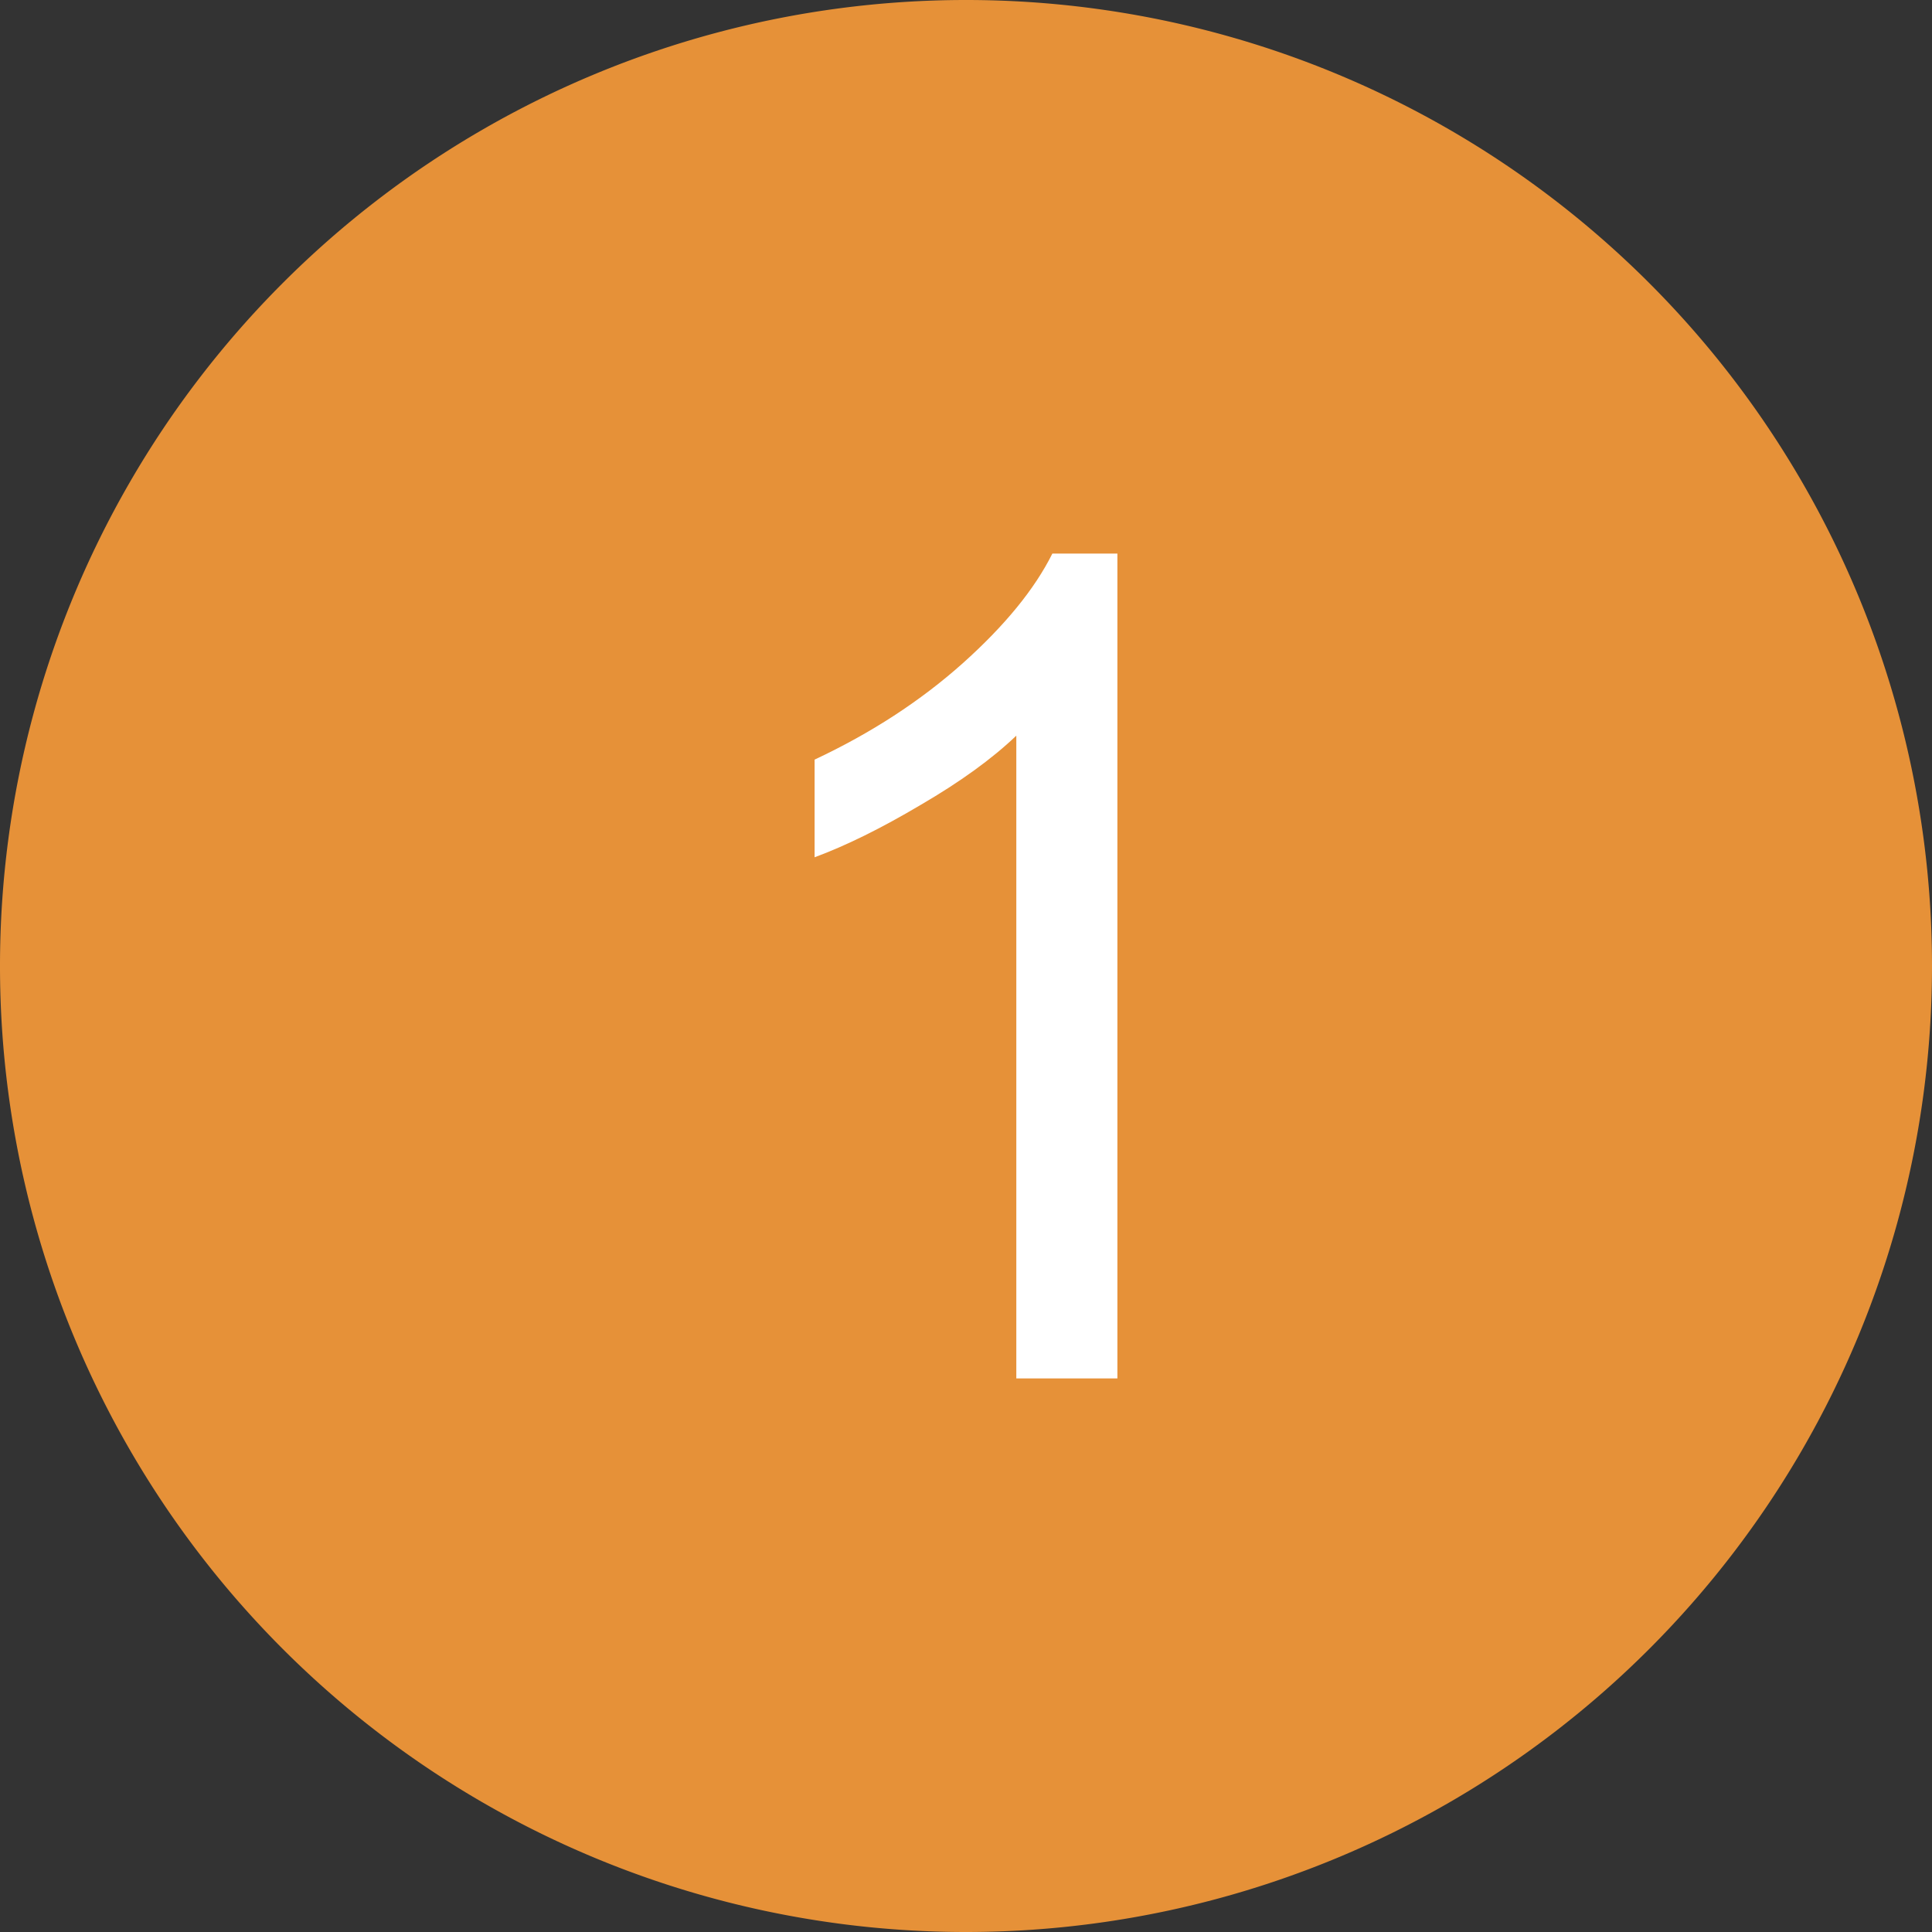
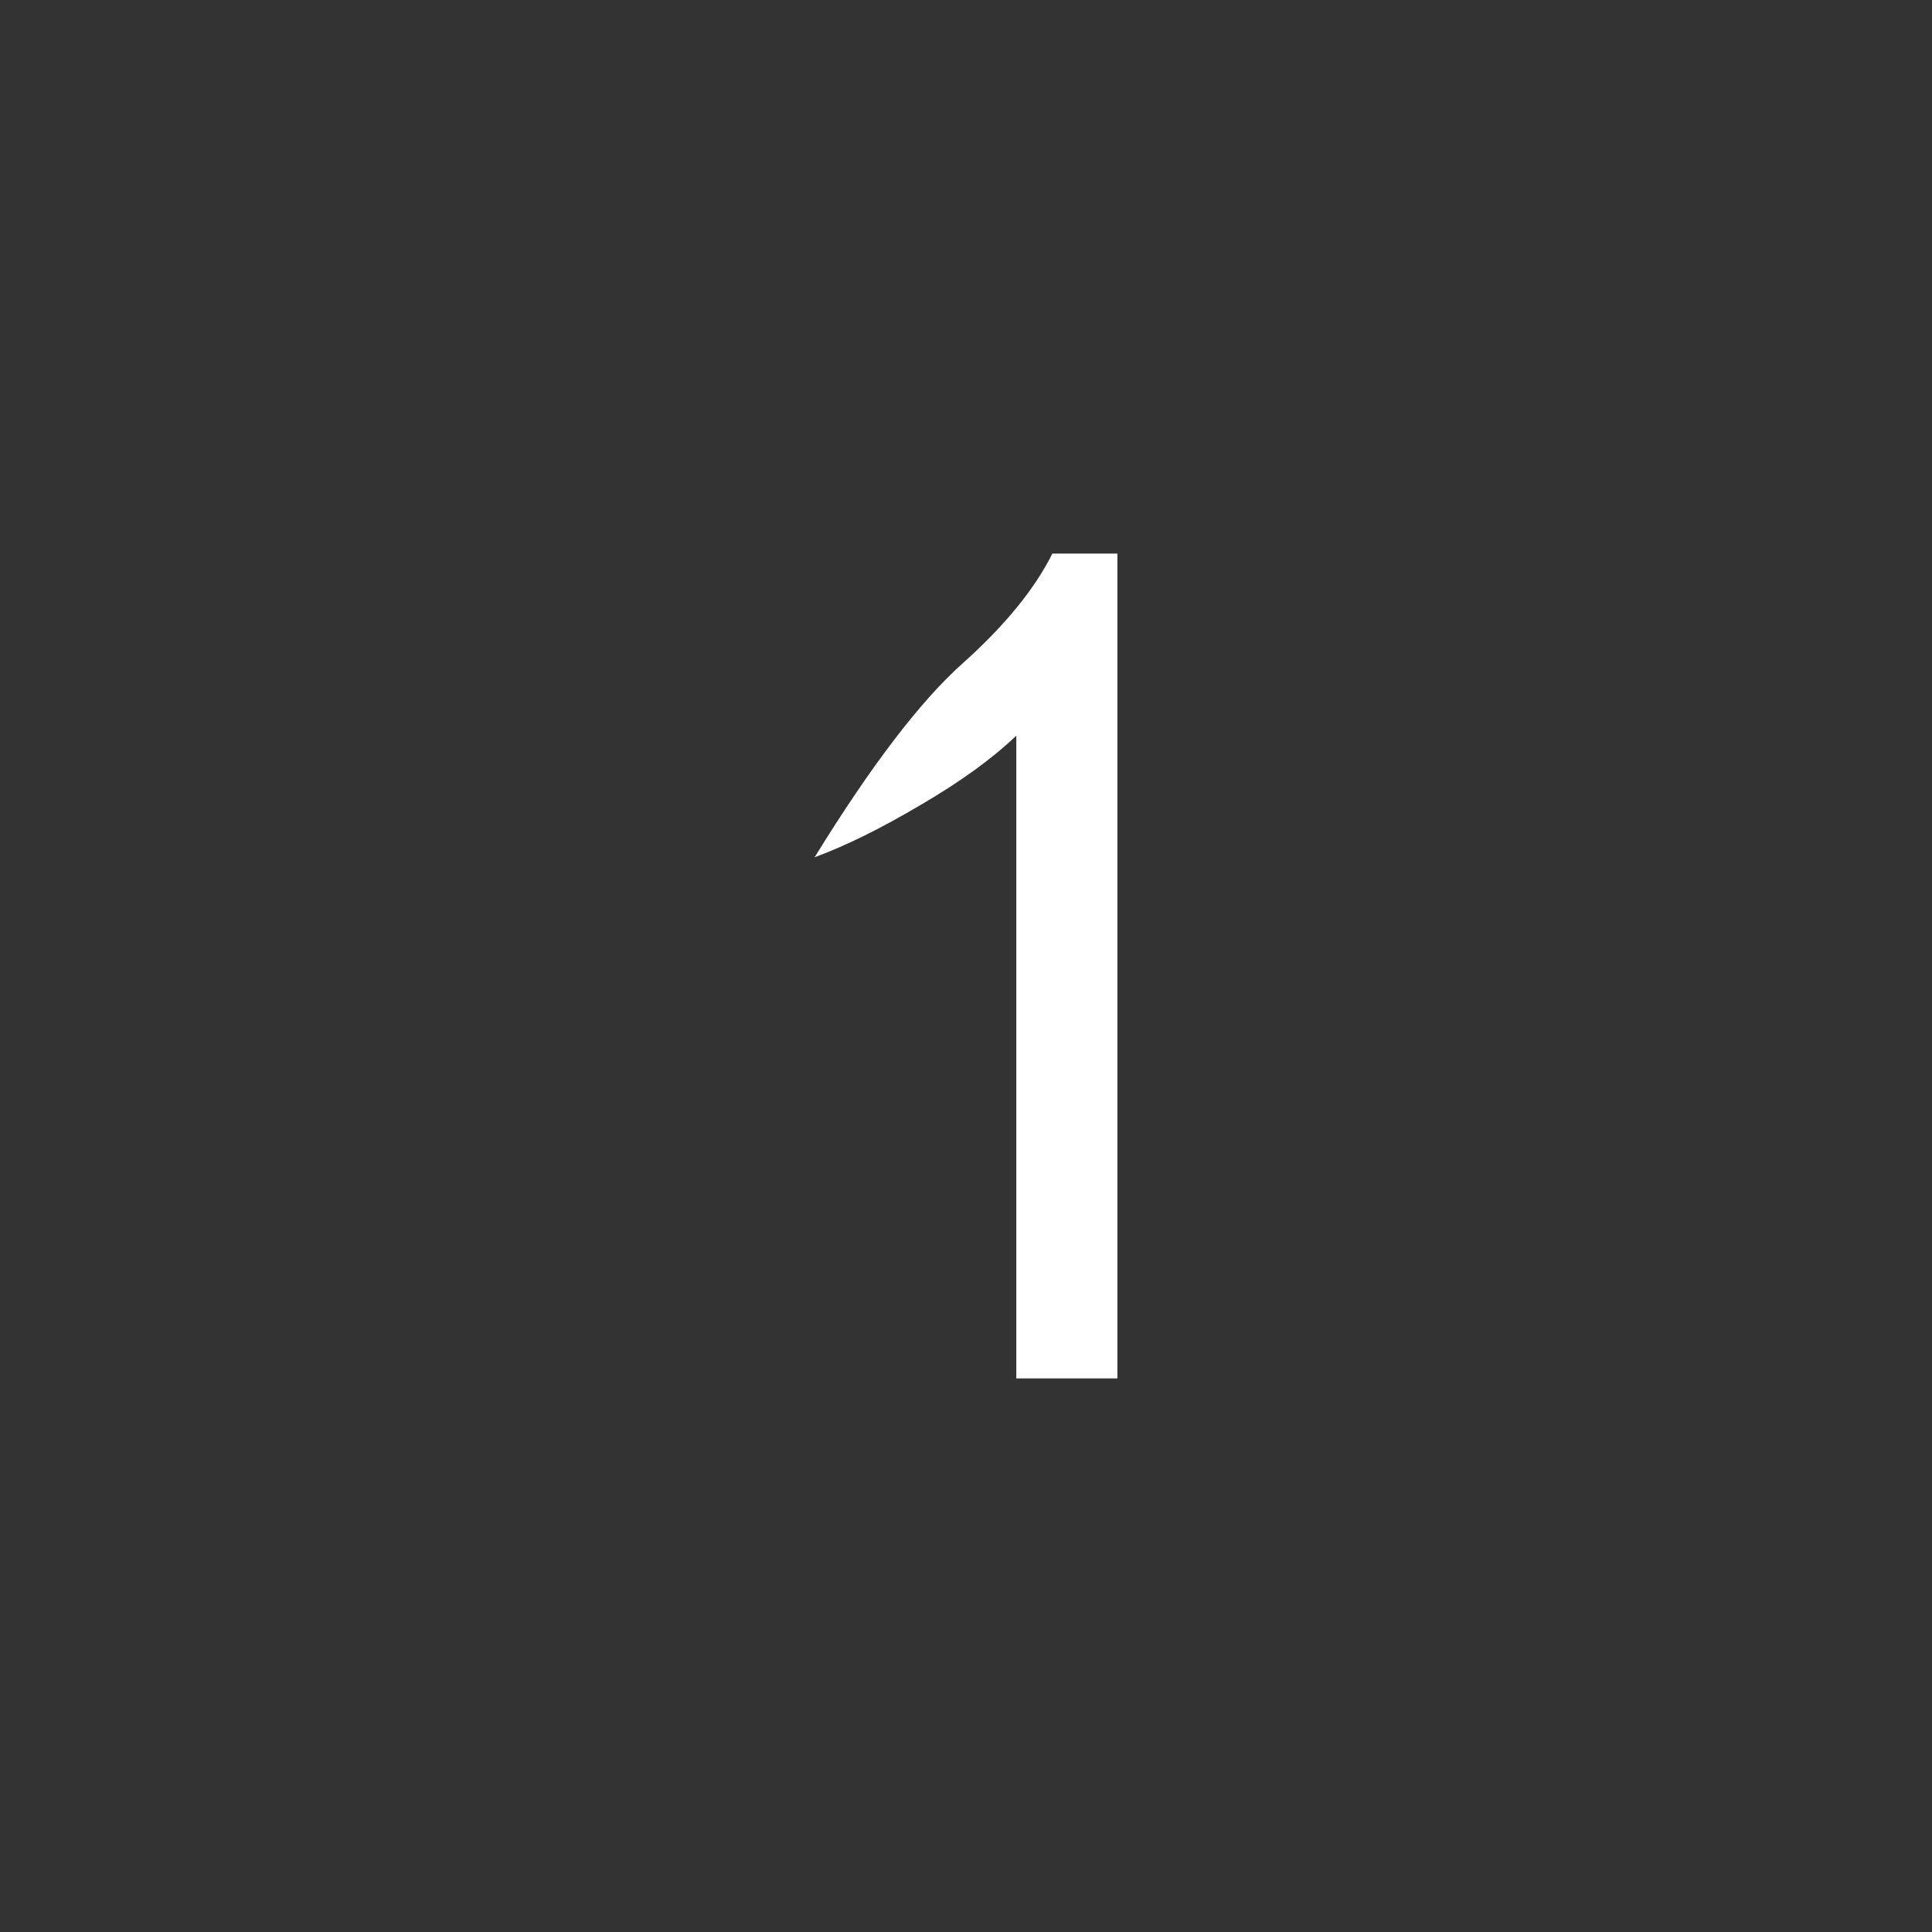
<svg xmlns="http://www.w3.org/2000/svg" xmlns:ns1="http://www.inkscape.org/namespaces/inkscape" xmlns:ns2="http://sodipodi.sourceforge.net/DTD/sodipodi-0.dtd" width="32" height="32" viewBox="0 0 8.467 8.467" version="1.1" id="svg49343" ns1:version="1.1.1 (3bf5ae0d25, 2021-09-20)" ns2:docname="fase1.svg">
  <rect x="0" y="0" width="8.467" height="8.467" fill="#333333" stroke="none" />
  <ns2:namedview id="namedview49345" pagecolor="#505050" bordercolor="#eeeeee" borderopacity="1" ns1:pageshadow="0" ns1:pageopacity="0" ns1:pagecheckerboard="0" ns1:document-units="mm" showgrid="false" units="px" ns1:zoom="4" ns1:cx="52.875" ns1:cy="39.375" ns1:window-width="1920" ns1:window-height="1005" ns1:window-x="-9" ns1:window-y="-9" ns1:window-maximized="1" ns1:current-layer="layer1" />
  <defs id="defs49340" />
  <g ns1:label="Capa 1" ns1:groupmode="layer" id="layer1">
-     <path id="path55512" style="fill:#e69138;stroke-width:0.238" d="M 8.467,4.233 A 4.233,4.233 0 0 1 4.233,8.467 4.233,4.233 0 0 1 -2.5000001e-8,4.233 4.233,4.233 0 0 1 4.233,-2.5000001e-8 4.233,4.233 0 0 1 8.467,4.233 Z" />
    <g aria-label="1" id="text52234" style="font-size:5.03px;line-height:1.25;font-family:Arial;-inkscape-font-specification:'Arial, Normal';fill:#ffffff;stroke-width:0.126">
-       <path d="M 4.897,6.041 H 4.454 V 3.224 Q 4.295,3.376 4.034,3.528 3.776,3.681 3.57,3.757 V 3.329 Q 3.941,3.155 4.219,2.907 4.496,2.659 4.612,2.426 h 0.285 z" id="path2680" />
+       <path d="M 4.897,6.041 H 4.454 V 3.224 Q 4.295,3.376 4.034,3.528 3.776,3.681 3.57,3.757 Q 3.941,3.155 4.219,2.907 4.496,2.659 4.612,2.426 h 0.285 z" id="path2680" />
    </g>
  </g>
</svg>